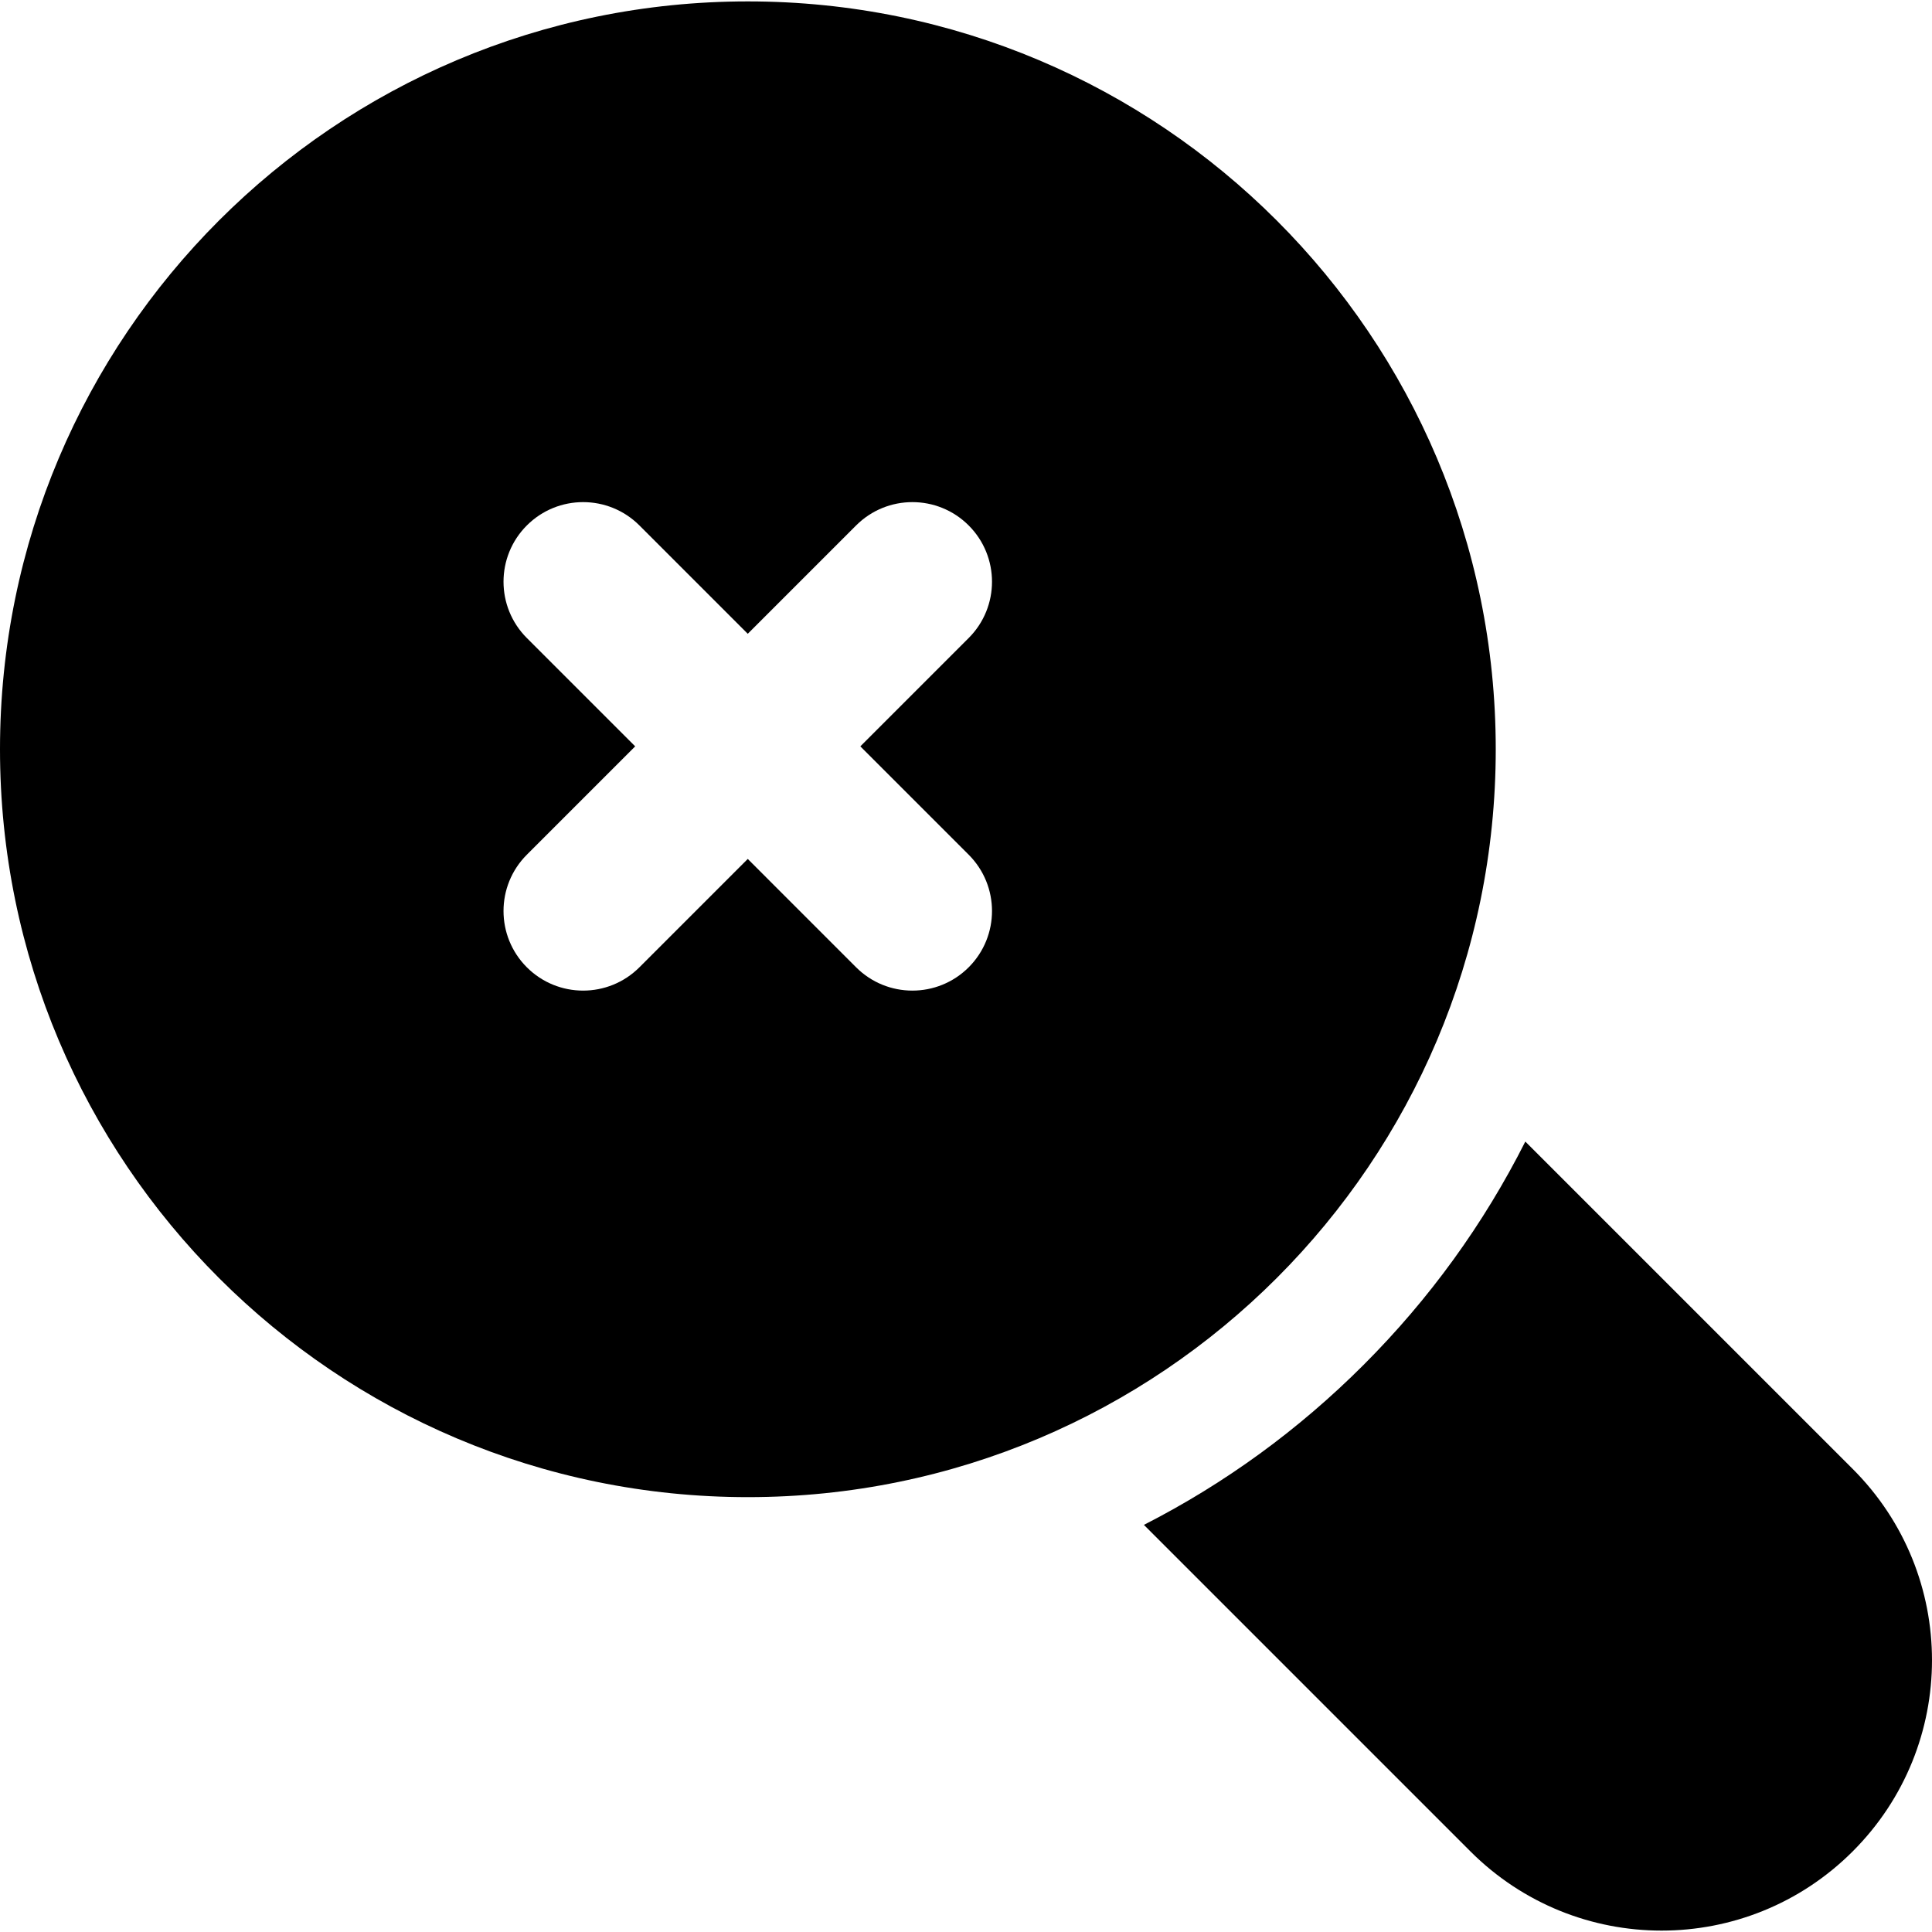
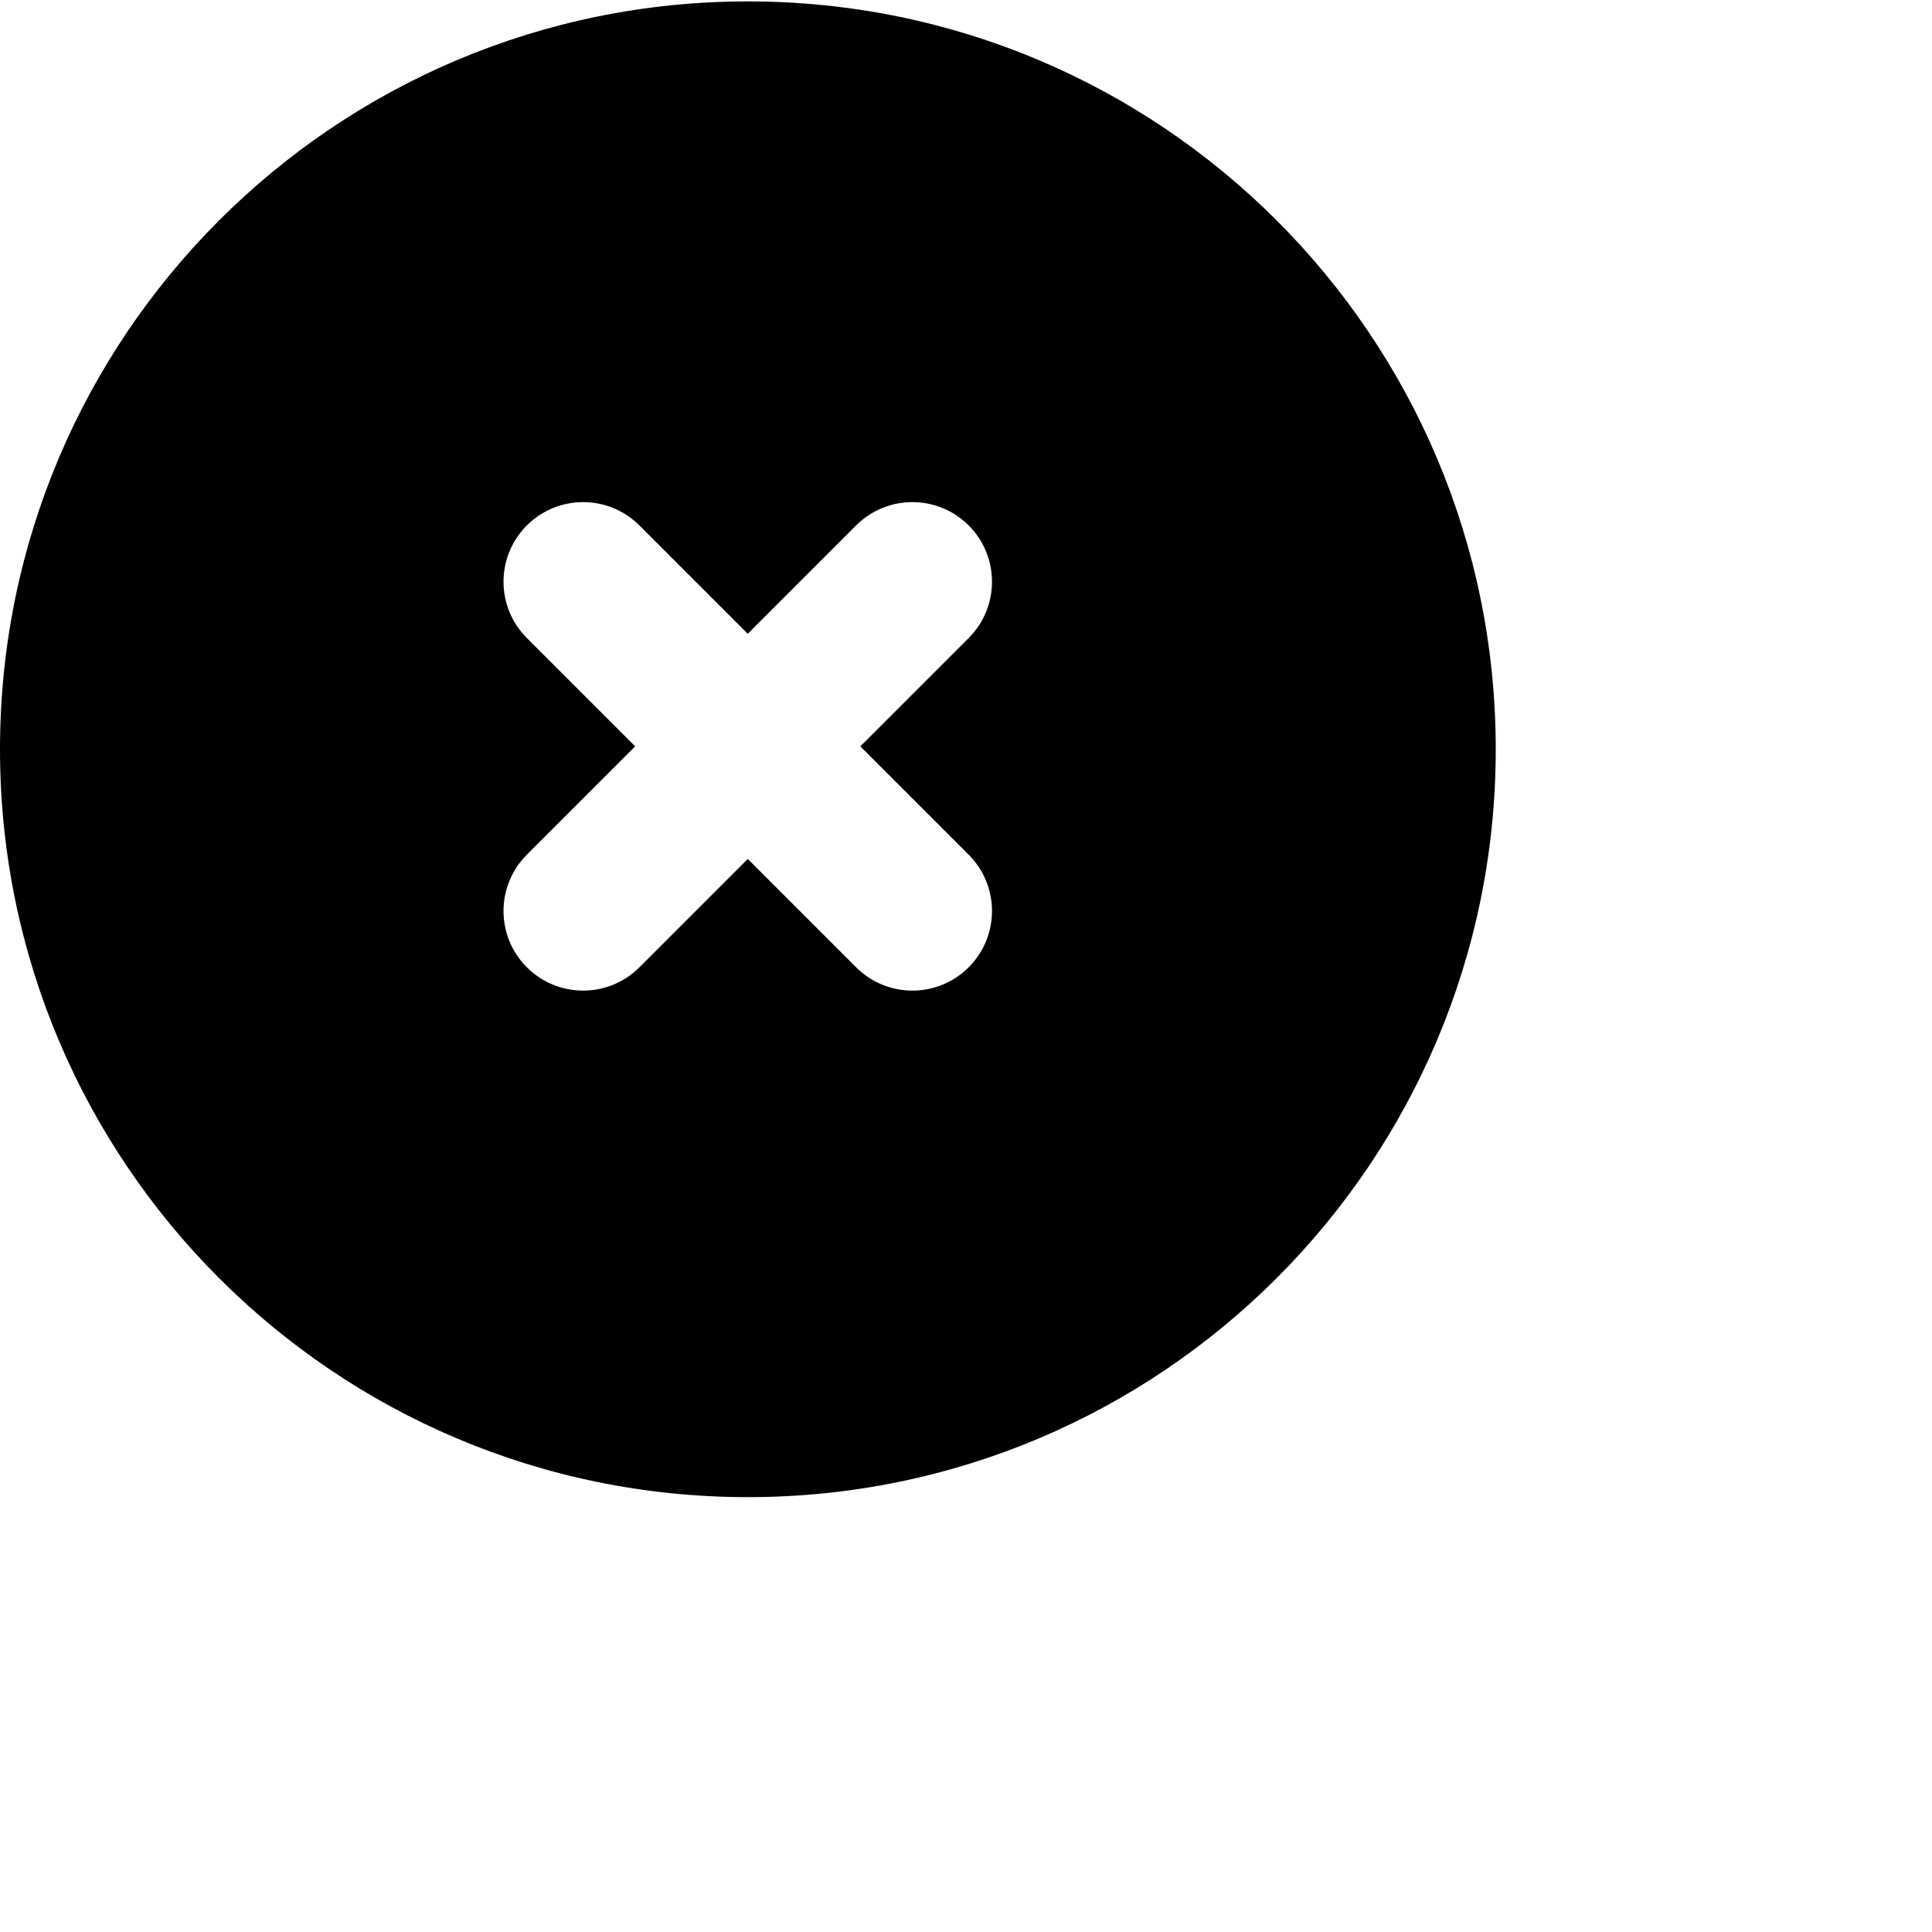
<svg xmlns="http://www.w3.org/2000/svg" fill="#000000" height="800px" width="800px" version="1.1" id="Layer_1" viewBox="0 0 471.964 471.964" xml:space="preserve">
  <g>
    <g>
      <g>
-         <path d="M452.602,358.852l-79.983-79.982c-10.163,20.143-23.412,38.454-39.525,54.567c-15.87,15.87-33.868,28.97-53.653,39.072     l79.752,79.753c25.815,25.814,67.594,25.815,93.409,0C478.417,426.448,478.419,384.668,452.602,358.852z" />
        <path d="M365.392,183.038c0-100.9-81.797-182.696-182.696-182.696C81.796,0.342,0,82.138,0,183.038     s81.796,182.695,182.696,182.695S365.392,283.938,365.392,183.038z M236.638,236.298c-7.594,7.592-19.906,7.595-27.502-0.001     l-26.467-26.468l-26.467,26.468c-7.595,7.595-19.909,7.594-27.502,0.001c-7.595-7.595-7.595-19.908,0-27.502l26.468-26.469     L128.7,155.859c-7.595-7.594-7.595-19.907,0-27.5c7.595-7.596,19.907-7.595,27.502,0l26.467,26.468l26.467-26.468     c7.596-7.596,19.908-7.596,27.502,0c7.595,7.594,7.595,19.907,0,27.5l-26.468,26.469l26.468,26.468     C244.233,216.39,244.233,228.703,236.638,236.298z" />
      </g>
    </g>
  </g>
</svg>